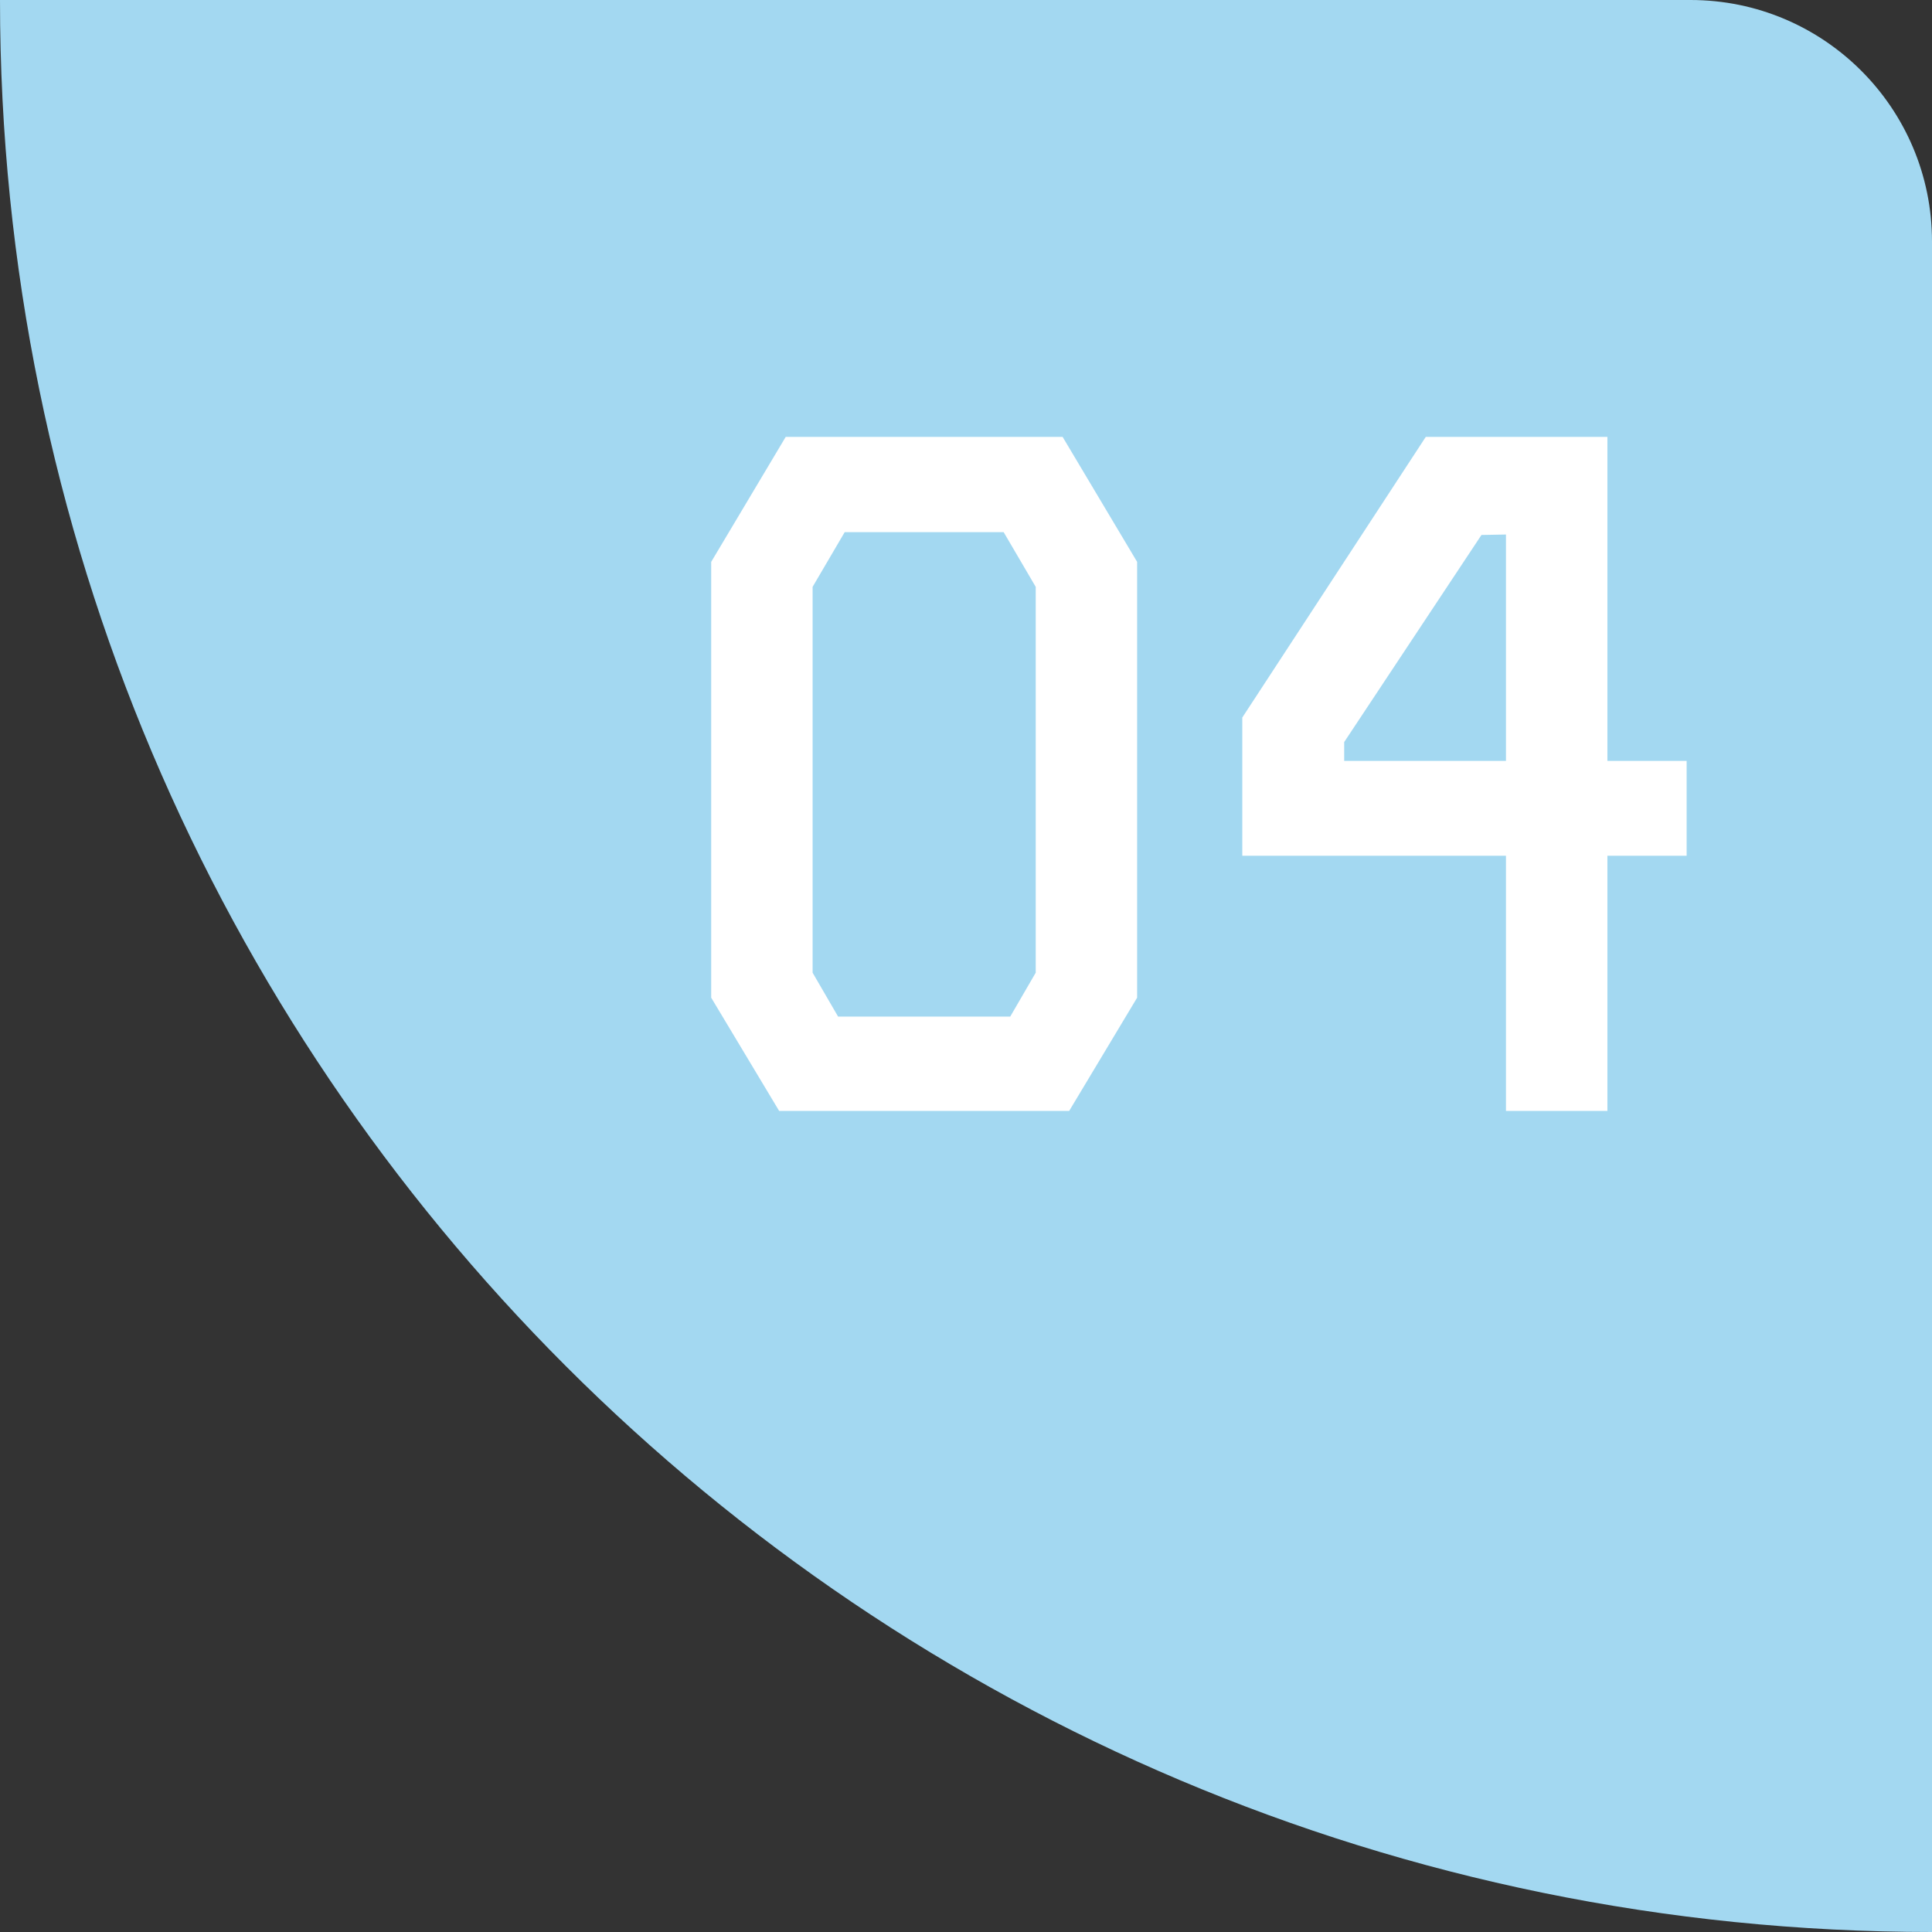
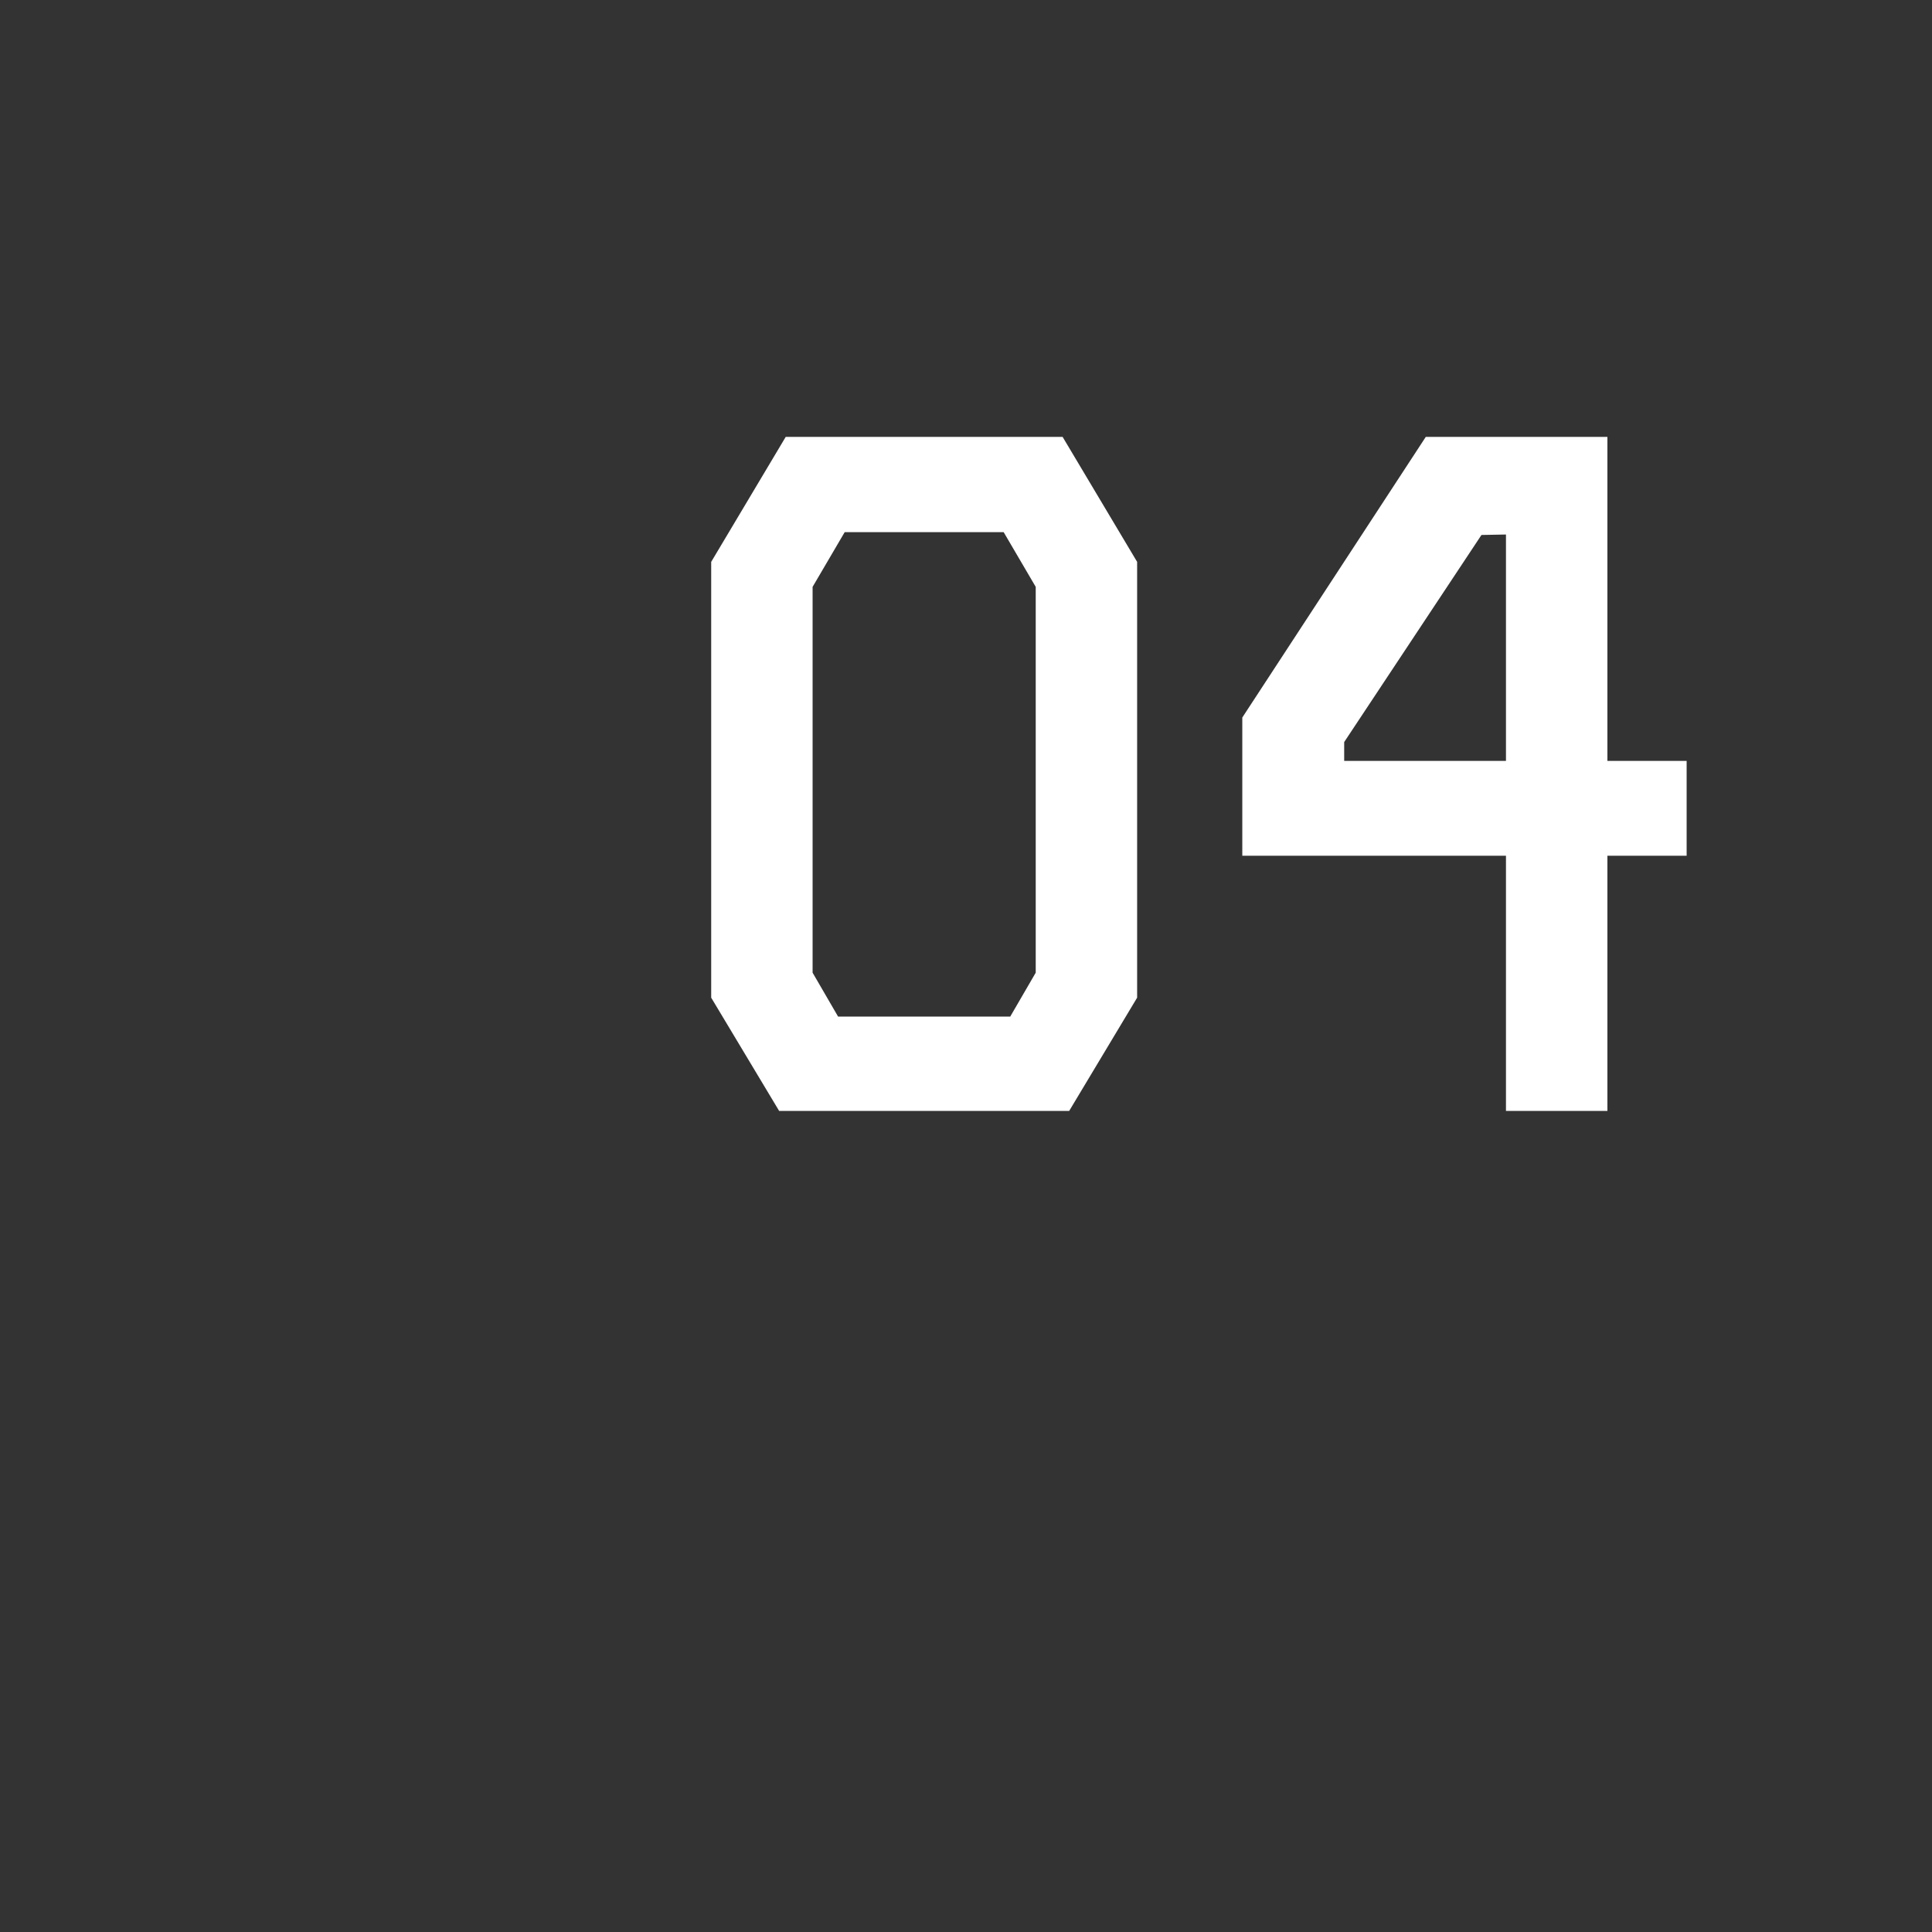
<svg xmlns="http://www.w3.org/2000/svg" width="80" height="80" viewBox="0 0 80 80" fill="none">
  <rect x="0" y="0" width="80" height="80" fill="#333333" stroke="none" />
-   <path fill-rule="evenodd" clip-rule="evenodd" d="M80 80V10C80 4.477 75.523 0 70 0H0C0 44.183 35.817 80 80 80Z" fill="#A3D8F1" />
  <path d="M44 18.09L47.086 23.266V41.312L44.273 46H32.262L29.449 41.312V23.266L32.535 18.09H44ZM42.887 40.277V24.301L41.559 22.035H34.977L33.648 24.301V40.277L34.703 42.094H41.832L42.887 40.277ZM62.359 31.508V22.133L61.344 22.152L55.66 30.727V31.508H62.359ZM66.559 18.09V31.508H69.84V35.434H66.559V46H62.359V35.434H51.441V29.711L59.039 18.09H66.559Z" fill="white" />
</svg>